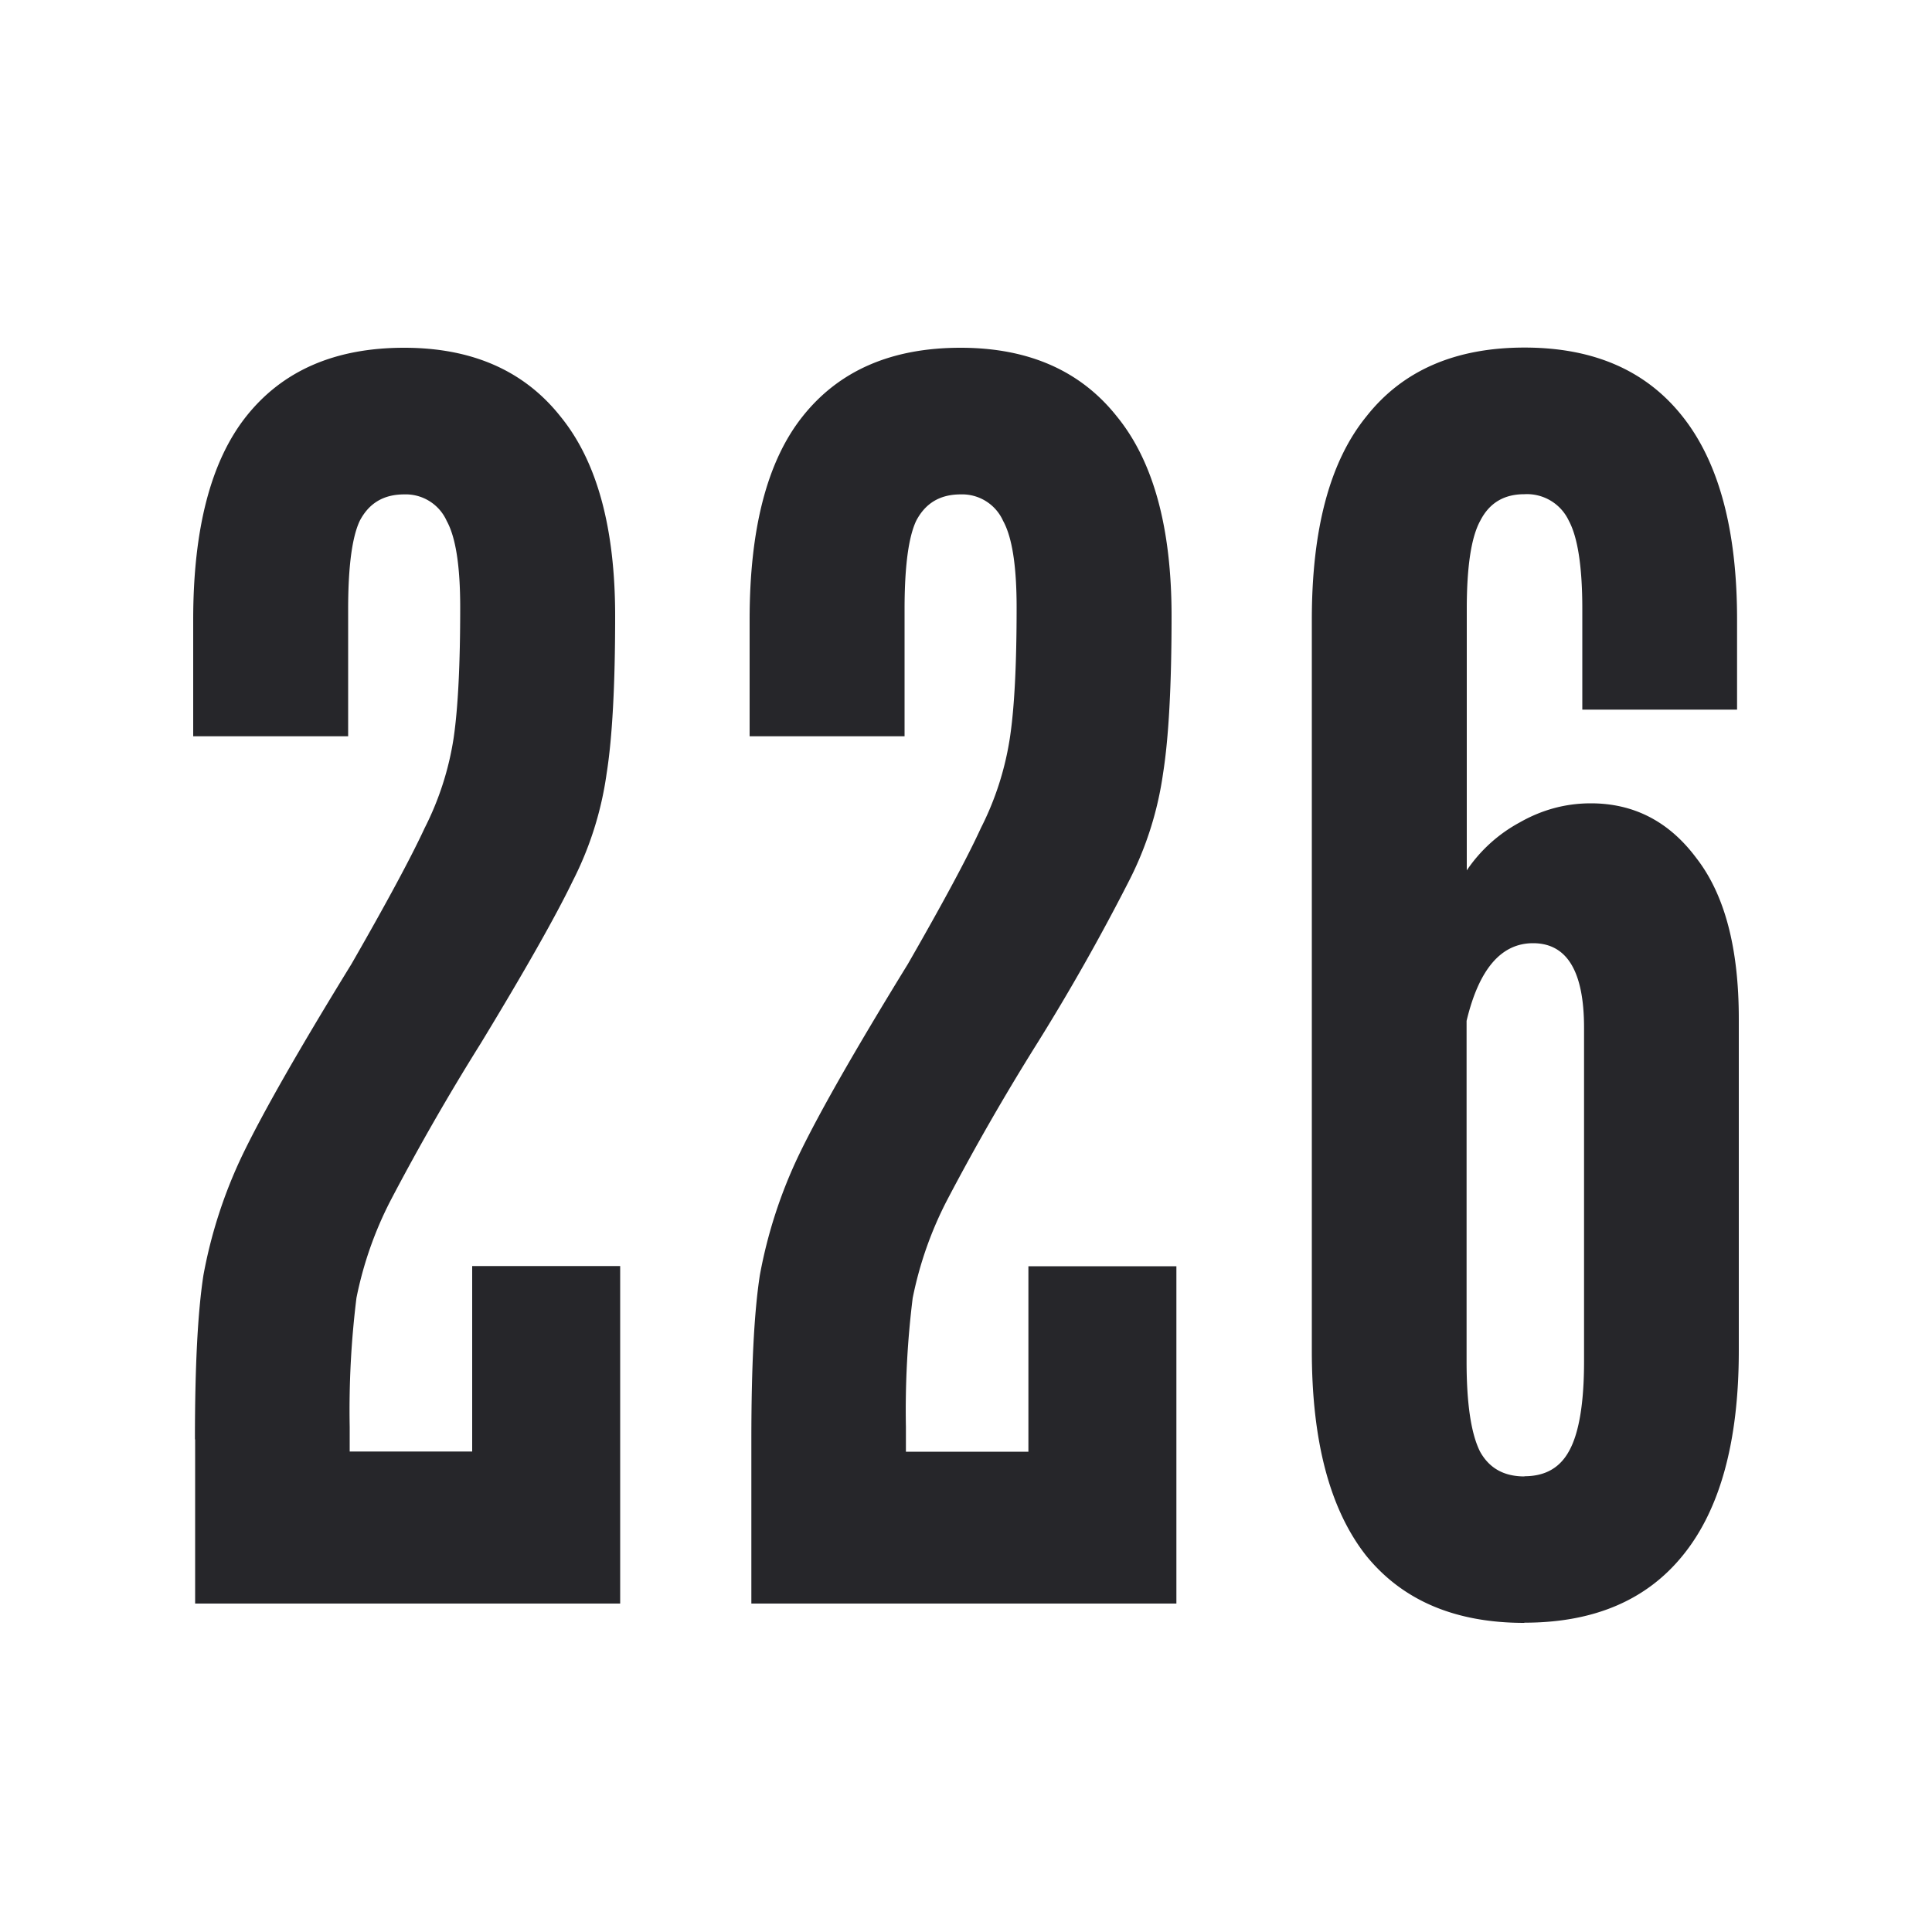
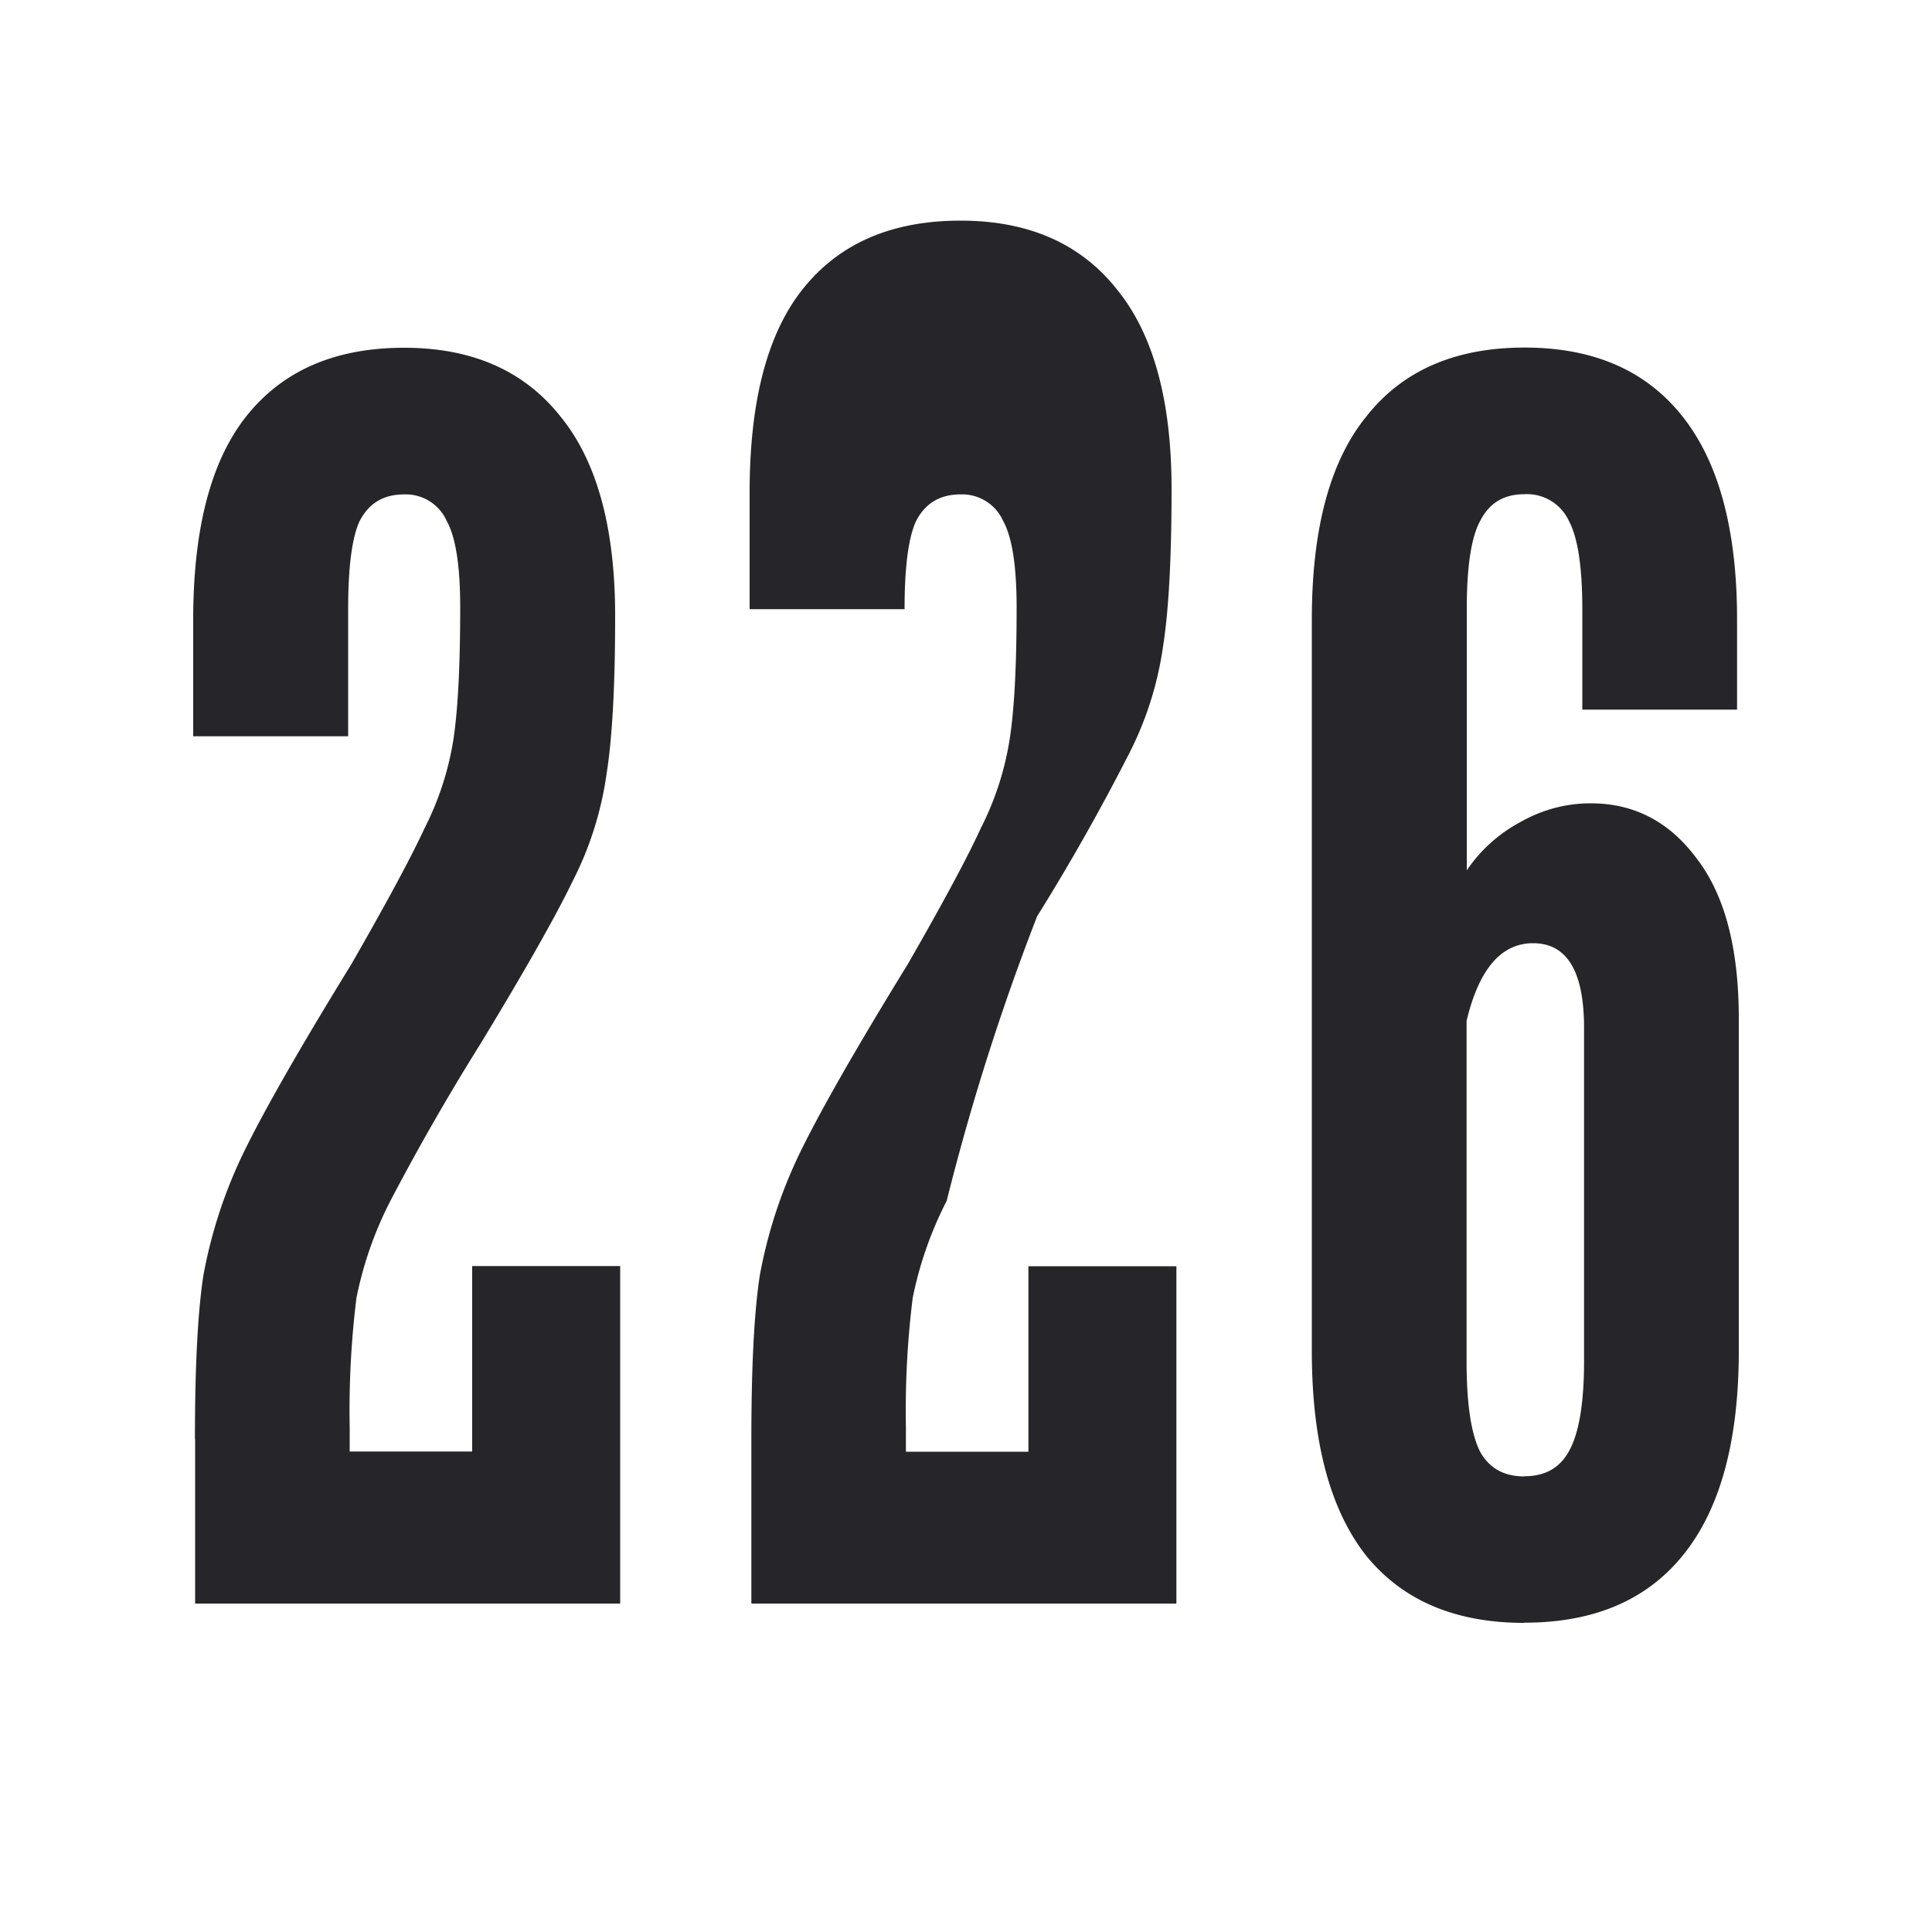
<svg xmlns="http://www.w3.org/2000/svg" version="1.1" width="100" height="100">
  <svg width="100" height="100" fill="none" viewBox="0 0 100 100">
-     <path fill="#26262A" d="M78.9 84c-3.58 0-6.3-1.16-8.18-3.47-1.88-2.38-2.82-5.92-2.82-10.6V32.07c0-4.7.94-8.2 2.82-10.51 1.87-2.38 4.6-3.57 8.19-3.57 3.58 0 6.3 1.19 8.18 3.57 1.88 2.37 2.82 5.88 2.82 10.5v4.67H81.9v-5.21c0-2.2-.24-3.72-.7-4.57a2.39 2.39 0 0 0-2.3-1.37c-1.05 0-1.81.45-2.28 1.37-.47.85-.7 2.38-.7 4.57v13.53a7.74 7.74 0 0 1 2.72-2.47c1.17-.67 2.4-1 3.7-1 2.23 0 4.05.94 5.46 2.83 1.47 1.89 2.2 4.66 2.2 8.32v17.18c0 4.7-.97 8.23-2.9 10.6-1.88 2.32-4.61 3.48-8.2 3.48Zm0-7.59c1.06 0 1.82-.42 2.3-1.28.52-.91.79-2.47.79-4.66V53.2c0-2.92-.88-4.38-2.64-4.38-1.65 0-2.8 1.34-3.44 4.02v17.64c0 2.2.24 3.75.7 4.66.48.86 1.24 1.28 2.3 1.28ZM38.89 74.5c0-3.72.14-6.56.44-8.5a24.8 24.8 0 0 1 2.02-6.22c1.06-2.2 2.94-5.49 5.64-9.88 1.82-3.17 3.08-5.51 3.78-7.04a15.42 15.42 0 0 0 1.5-4.66c.24-1.58.35-3.84.35-6.76 0-2.14-.23-3.63-.7-4.48a2.32 2.32 0 0 0-2.2-1.37c-1.06 0-1.82.45-2.3 1.37-.4.85-.6 2.38-.6 4.57v6.58H38.8v-6.03c0-4.7.9-8.2 2.73-10.51 1.88-2.38 4.6-3.57 8.19-3.57 3.52 0 6.22 1.19 8.1 3.57 1.88 2.31 2.82 5.75 2.82 10.32 0 3.6-.15 6.31-.44 8.14a17.55 17.55 0 0 1-1.77 5.58 112.7 112.7 0 0 1-4.75 8.4A122.58 122.58 0 0 0 49 62.16a19.2 19.2 0 0 0-1.76 5.03 47.16 47.16 0 0 0-.35 6.67v1.28h6.34v-9.6h7.66V83H38.89v-8.5ZM10.09 74.5c0-3.72.14-6.56.44-8.5a24.8 24.8 0 0 1 2.02-6.22c1.06-2.2 2.94-5.49 5.64-9.88 1.82-3.17 3.08-5.51 3.79-7.04a15.41 15.41 0 0 0 1.5-4.66c.23-1.58.34-3.84.34-6.76 0-2.14-.23-3.63-.7-4.48a2.32 2.32 0 0 0-2.2-1.37c-1.06 0-1.82.45-2.3 1.37-.4.85-.6 2.38-.6 4.57v6.58H10v-6.03c0-4.7.91-8.2 2.73-10.51 1.88-2.38 4.6-3.57 8.19-3.57 3.52 0 6.22 1.19 8.1 3.57 1.88 2.31 2.82 5.75 2.82 10.32 0 3.6-.15 6.31-.44 8.14a17.55 17.55 0 0 1-1.76 5.58c-.88 1.82-2.47 4.63-4.76 8.4a122.55 122.55 0 0 0-4.67 8.14 19.2 19.2 0 0 0-1.76 5.03 47.16 47.16 0 0 0-.35 6.67v1.28h6.34v-9.6h7.66V83H10.1v-8.5Z" />
+     <path fill="#26262A" d="M78.9 84c-3.58 0-6.3-1.16-8.18-3.47-1.88-2.38-2.82-5.92-2.82-10.6V32.07c0-4.7.94-8.2 2.82-10.51 1.87-2.38 4.6-3.57 8.19-3.57 3.58 0 6.3 1.19 8.18 3.57 1.88 2.37 2.82 5.88 2.82 10.5v4.67H81.9v-5.21c0-2.2-.24-3.72-.7-4.57a2.39 2.39 0 0 0-2.3-1.37c-1.05 0-1.81.45-2.28 1.37-.47.85-.7 2.38-.7 4.57v13.53a7.74 7.74 0 0 1 2.72-2.47c1.17-.67 2.4-1 3.7-1 2.23 0 4.05.94 5.46 2.83 1.47 1.89 2.2 4.66 2.2 8.32v17.18c0 4.7-.97 8.23-2.9 10.6-1.88 2.32-4.61 3.48-8.2 3.48Zm0-7.59c1.06 0 1.82-.42 2.3-1.28.52-.91.79-2.47.79-4.66V53.2c0-2.92-.88-4.38-2.64-4.38-1.65 0-2.8 1.34-3.44 4.02v17.64c0 2.2.24 3.75.7 4.66.48.86 1.24 1.28 2.3 1.28ZM38.89 74.5c0-3.72.14-6.56.44-8.5a24.8 24.8 0 0 1 2.02-6.22c1.06-2.2 2.94-5.49 5.64-9.88 1.82-3.17 3.08-5.51 3.78-7.04a15.42 15.42 0 0 0 1.5-4.66c.24-1.58.35-3.84.35-6.76 0-2.14-.23-3.63-.7-4.48a2.32 2.32 0 0 0-2.2-1.37c-1.06 0-1.82.45-2.3 1.37-.4.85-.6 2.38-.6 4.57H38.8v-6.03c0-4.7.9-8.2 2.73-10.51 1.88-2.38 4.6-3.57 8.19-3.57 3.52 0 6.22 1.19 8.1 3.57 1.88 2.31 2.82 5.75 2.82 10.32 0 3.6-.15 6.31-.44 8.14a17.55 17.55 0 0 1-1.77 5.58 112.7 112.7 0 0 1-4.75 8.4A122.58 122.58 0 0 0 49 62.16a19.2 19.2 0 0 0-1.76 5.03 47.16 47.16 0 0 0-.35 6.67v1.28h6.34v-9.6h7.66V83H38.89v-8.5ZM10.09 74.5c0-3.72.14-6.56.44-8.5a24.8 24.8 0 0 1 2.02-6.22c1.06-2.2 2.94-5.49 5.64-9.88 1.82-3.17 3.08-5.51 3.79-7.04a15.41 15.41 0 0 0 1.5-4.66c.23-1.58.34-3.84.34-6.76 0-2.14-.23-3.63-.7-4.48a2.32 2.32 0 0 0-2.2-1.37c-1.06 0-1.82.45-2.3 1.37-.4.85-.6 2.38-.6 4.57v6.58H10v-6.03c0-4.7.91-8.2 2.73-10.51 1.88-2.38 4.6-3.57 8.19-3.57 3.52 0 6.22 1.19 8.1 3.57 1.88 2.31 2.82 5.75 2.82 10.32 0 3.6-.15 6.31-.44 8.14a17.55 17.55 0 0 1-1.76 5.58c-.88 1.82-2.47 4.63-4.76 8.4a122.55 122.55 0 0 0-4.67 8.14 19.2 19.2 0 0 0-1.76 5.03 47.16 47.16 0 0 0-.35 6.67v1.28h6.34v-9.6h7.66V83H10.1v-8.5Z" />
  </svg>
  <style>@media (prefers-color-scheme: light) { :root { filter: none; } }
@media (prefers-color-scheme: dark) { :root { filter: none; } }
</style>
</svg>